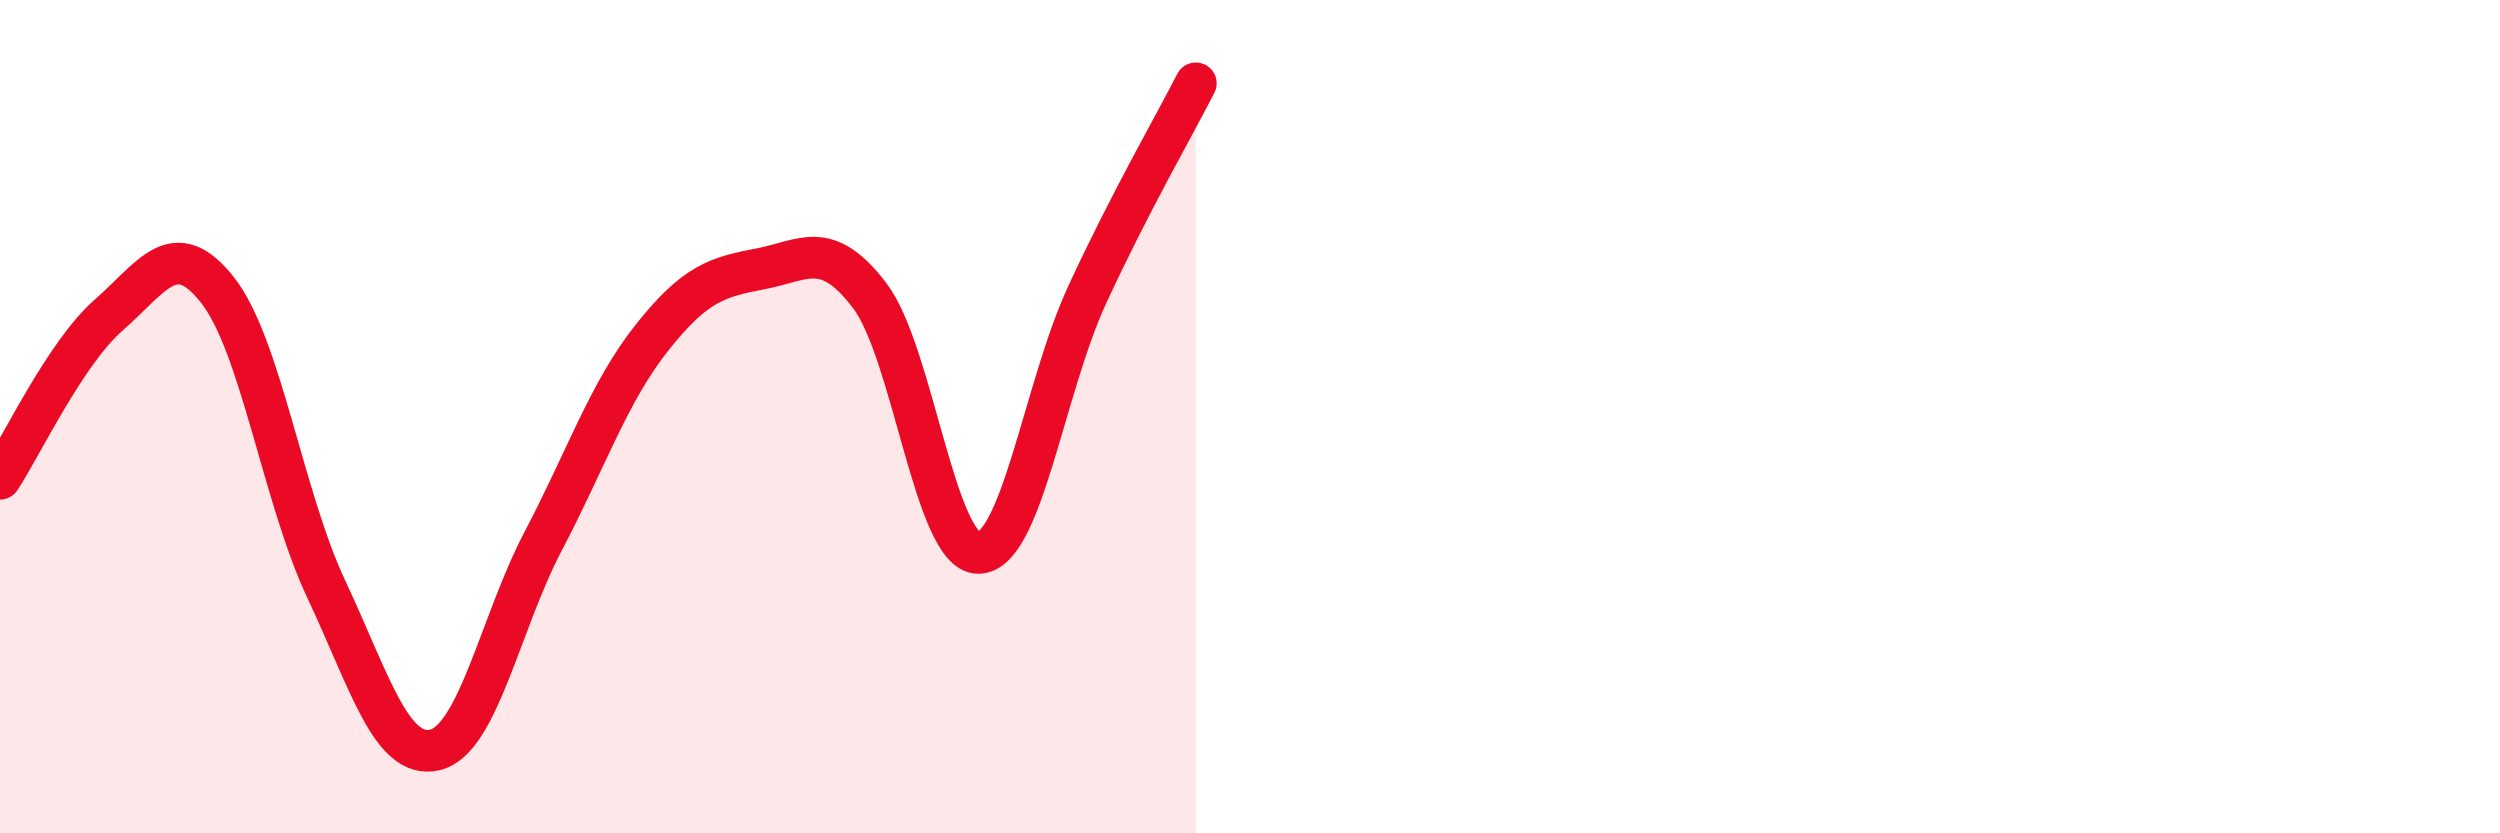
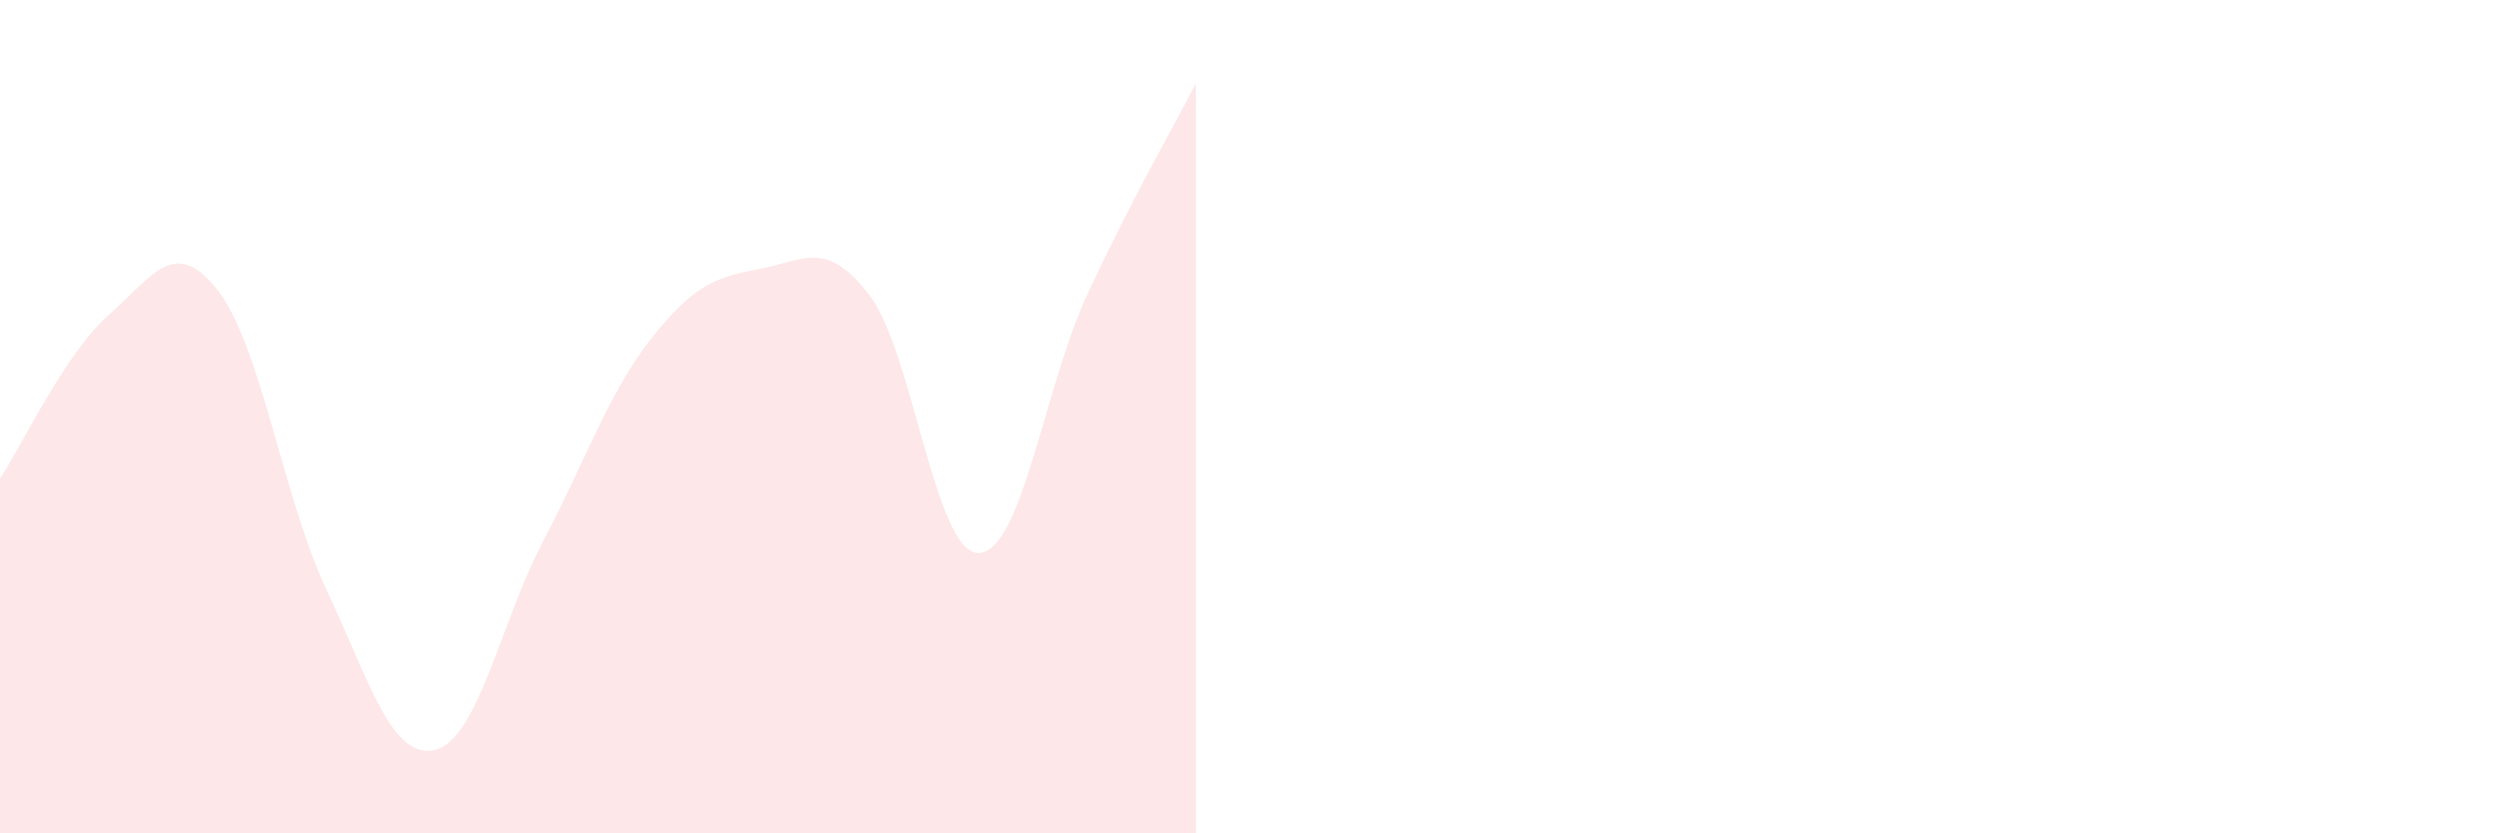
<svg xmlns="http://www.w3.org/2000/svg" width="60" height="20" viewBox="0 0 60 20">
  <path d="M 0,11.49 C 0.52,10.7 1.57,8.47 2.61,7.56 C 3.65,6.65 4.18,5.64 5.22,6.96 C 6.26,8.28 6.79,11.93 7.83,14.14 C 8.87,16.35 9.39,18.23 10.43,18 C 11.47,17.77 12,14.96 13.04,12.98 C 14.08,11 14.61,9.41 15.65,8.1 C 16.69,6.79 17.22,6.65 18.26,6.45 C 19.3,6.25 19.83,5.73 20.87,7.09 C 21.91,8.45 22.44,13.27 23.48,13.27 C 24.52,13.27 25.05,9.33 26.09,7.08 C 27.13,4.83 28.18,3.02 28.7,2L28.7 20L0 20Z" fill="#EB0A25" opacity="0.1" stroke-linecap="round" stroke-linejoin="round" />
-   <path d="M 0,11.49 C 0.52,10.7 1.57,8.47 2.61,7.56 C 3.65,6.65 4.18,5.64 5.22,6.96 C 6.26,8.28 6.79,11.93 7.83,14.14 C 8.87,16.35 9.39,18.23 10.43,18 C 11.47,17.77 12,14.96 13.04,12.98 C 14.08,11 14.61,9.41 15.65,8.1 C 16.69,6.79 17.22,6.65 18.26,6.45 C 19.3,6.25 19.83,5.73 20.87,7.09 C 21.91,8.45 22.44,13.27 23.48,13.27 C 24.52,13.27 25.05,9.33 26.09,7.08 C 27.13,4.83 28.18,3.02 28.7,2" stroke="#EB0A25" stroke-width="1" fill="none" stroke-linecap="round" stroke-linejoin="round" />
</svg>